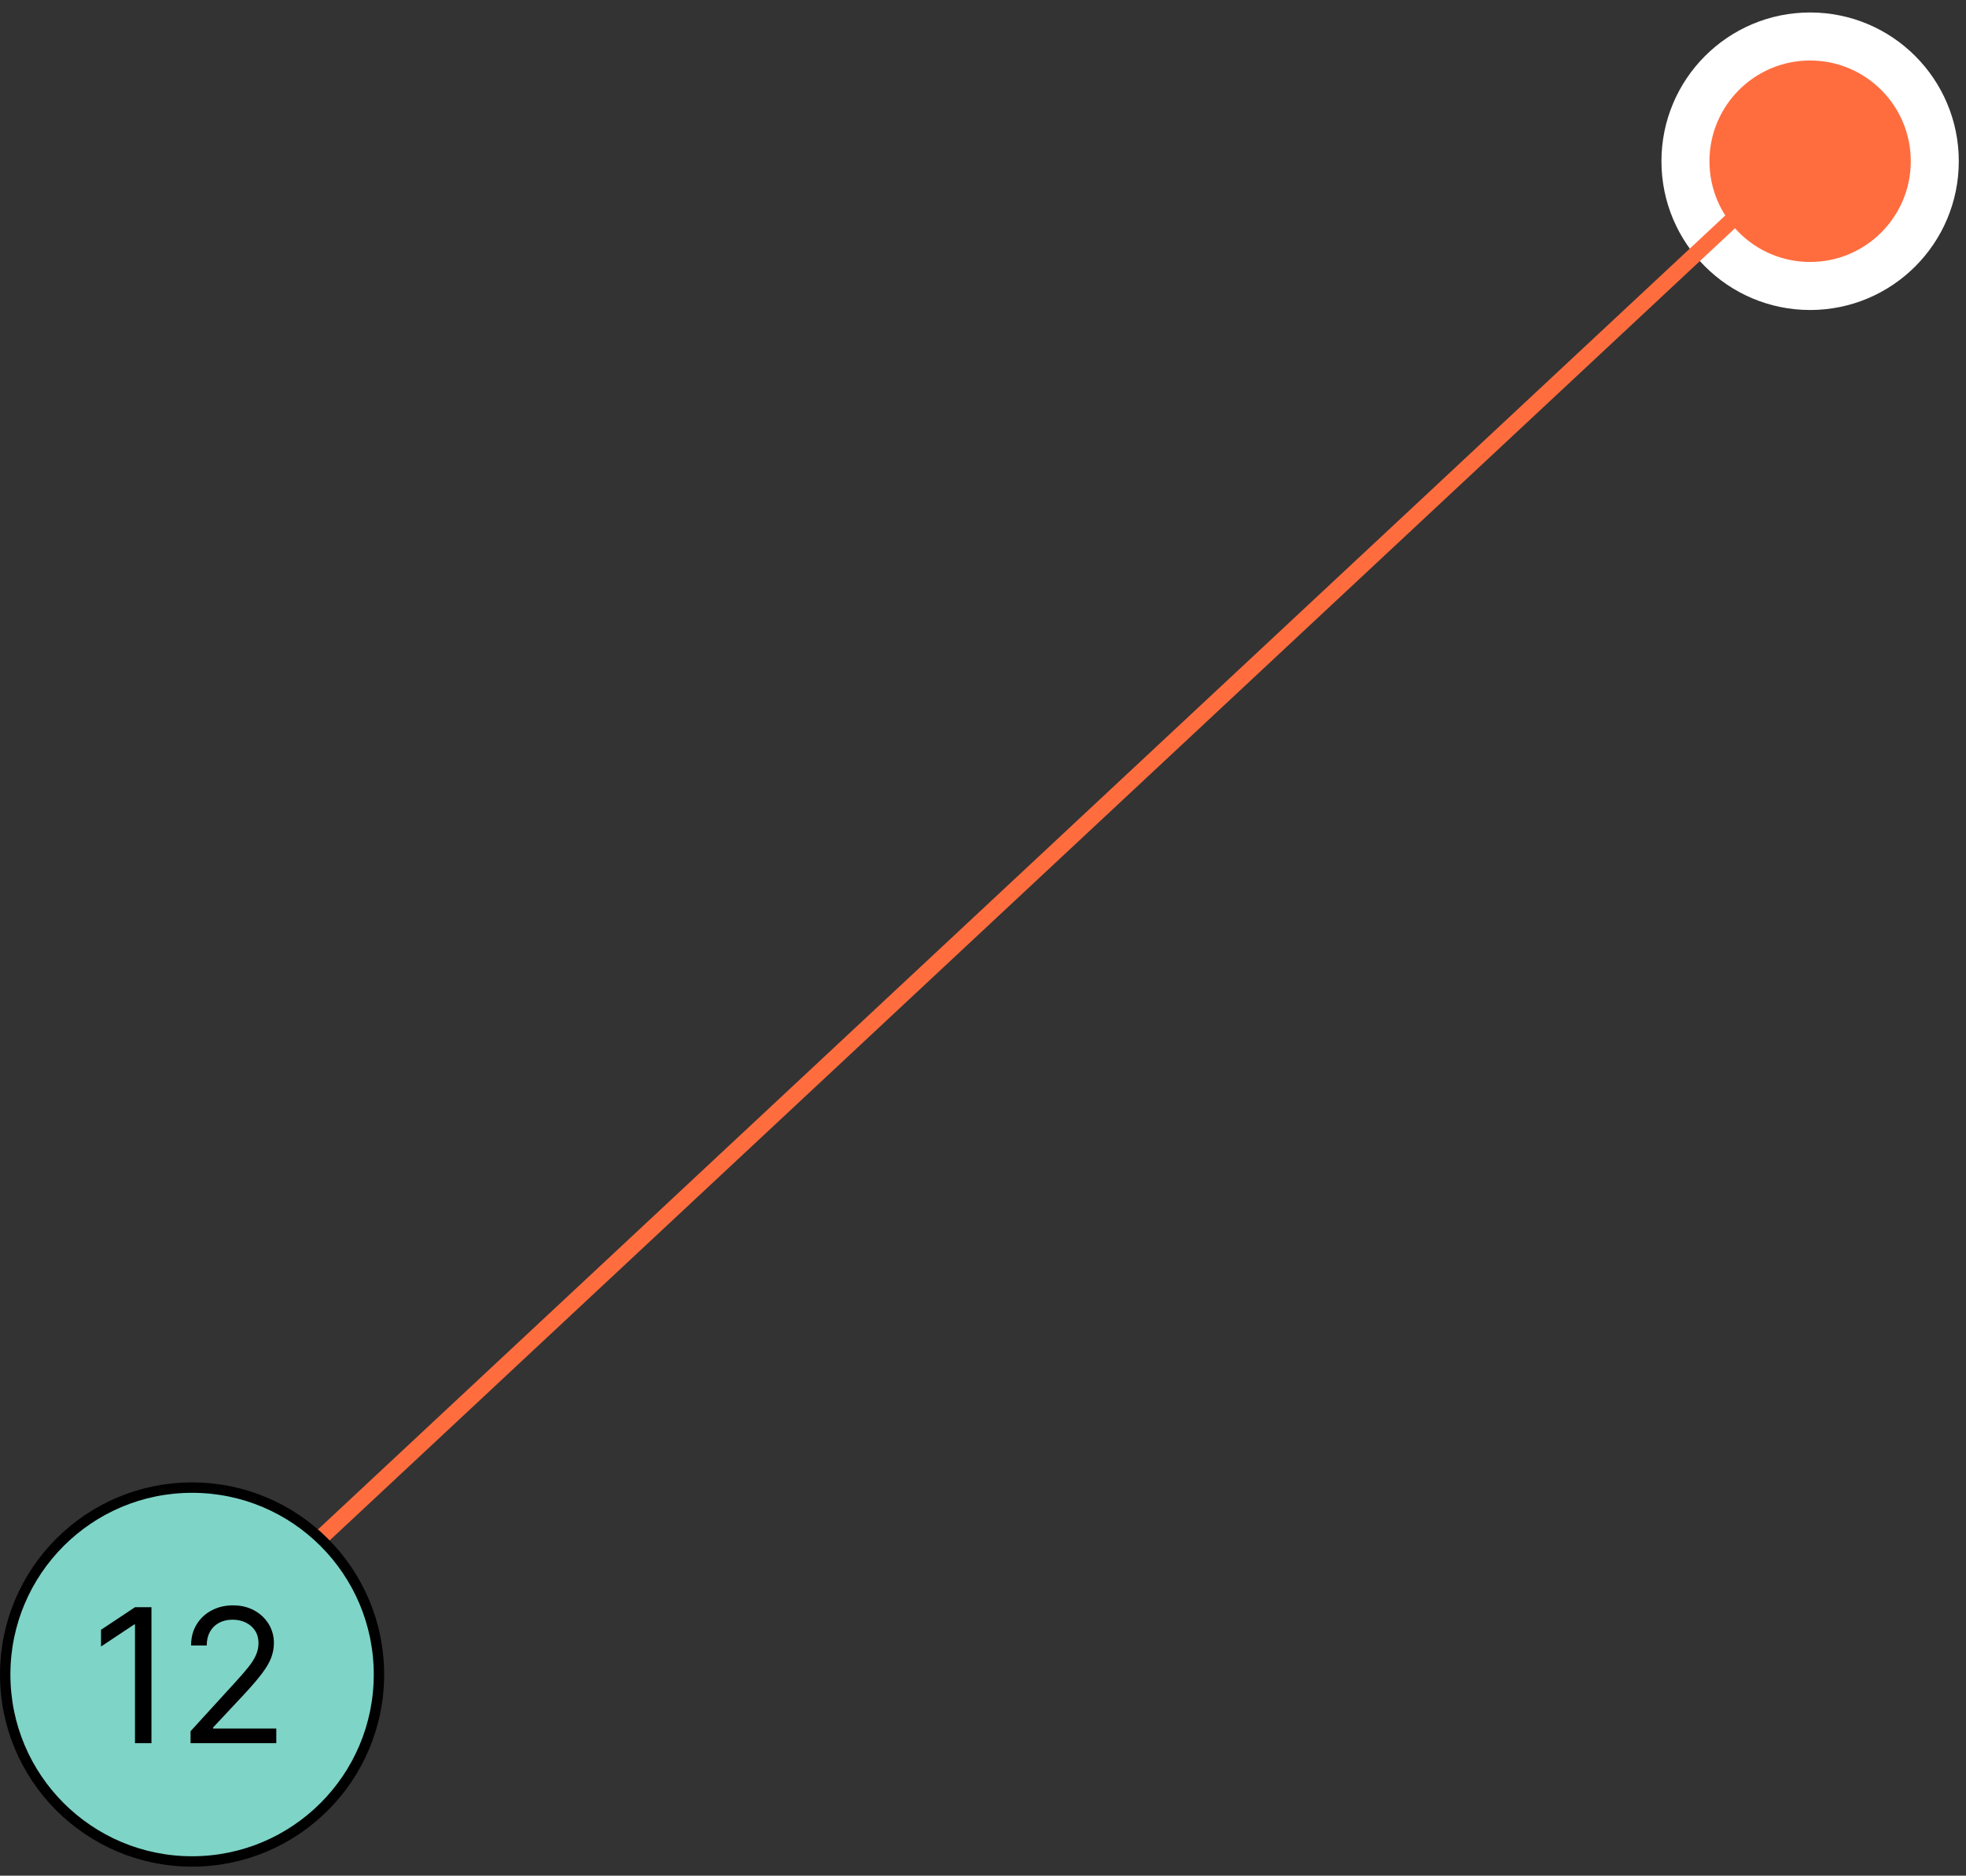
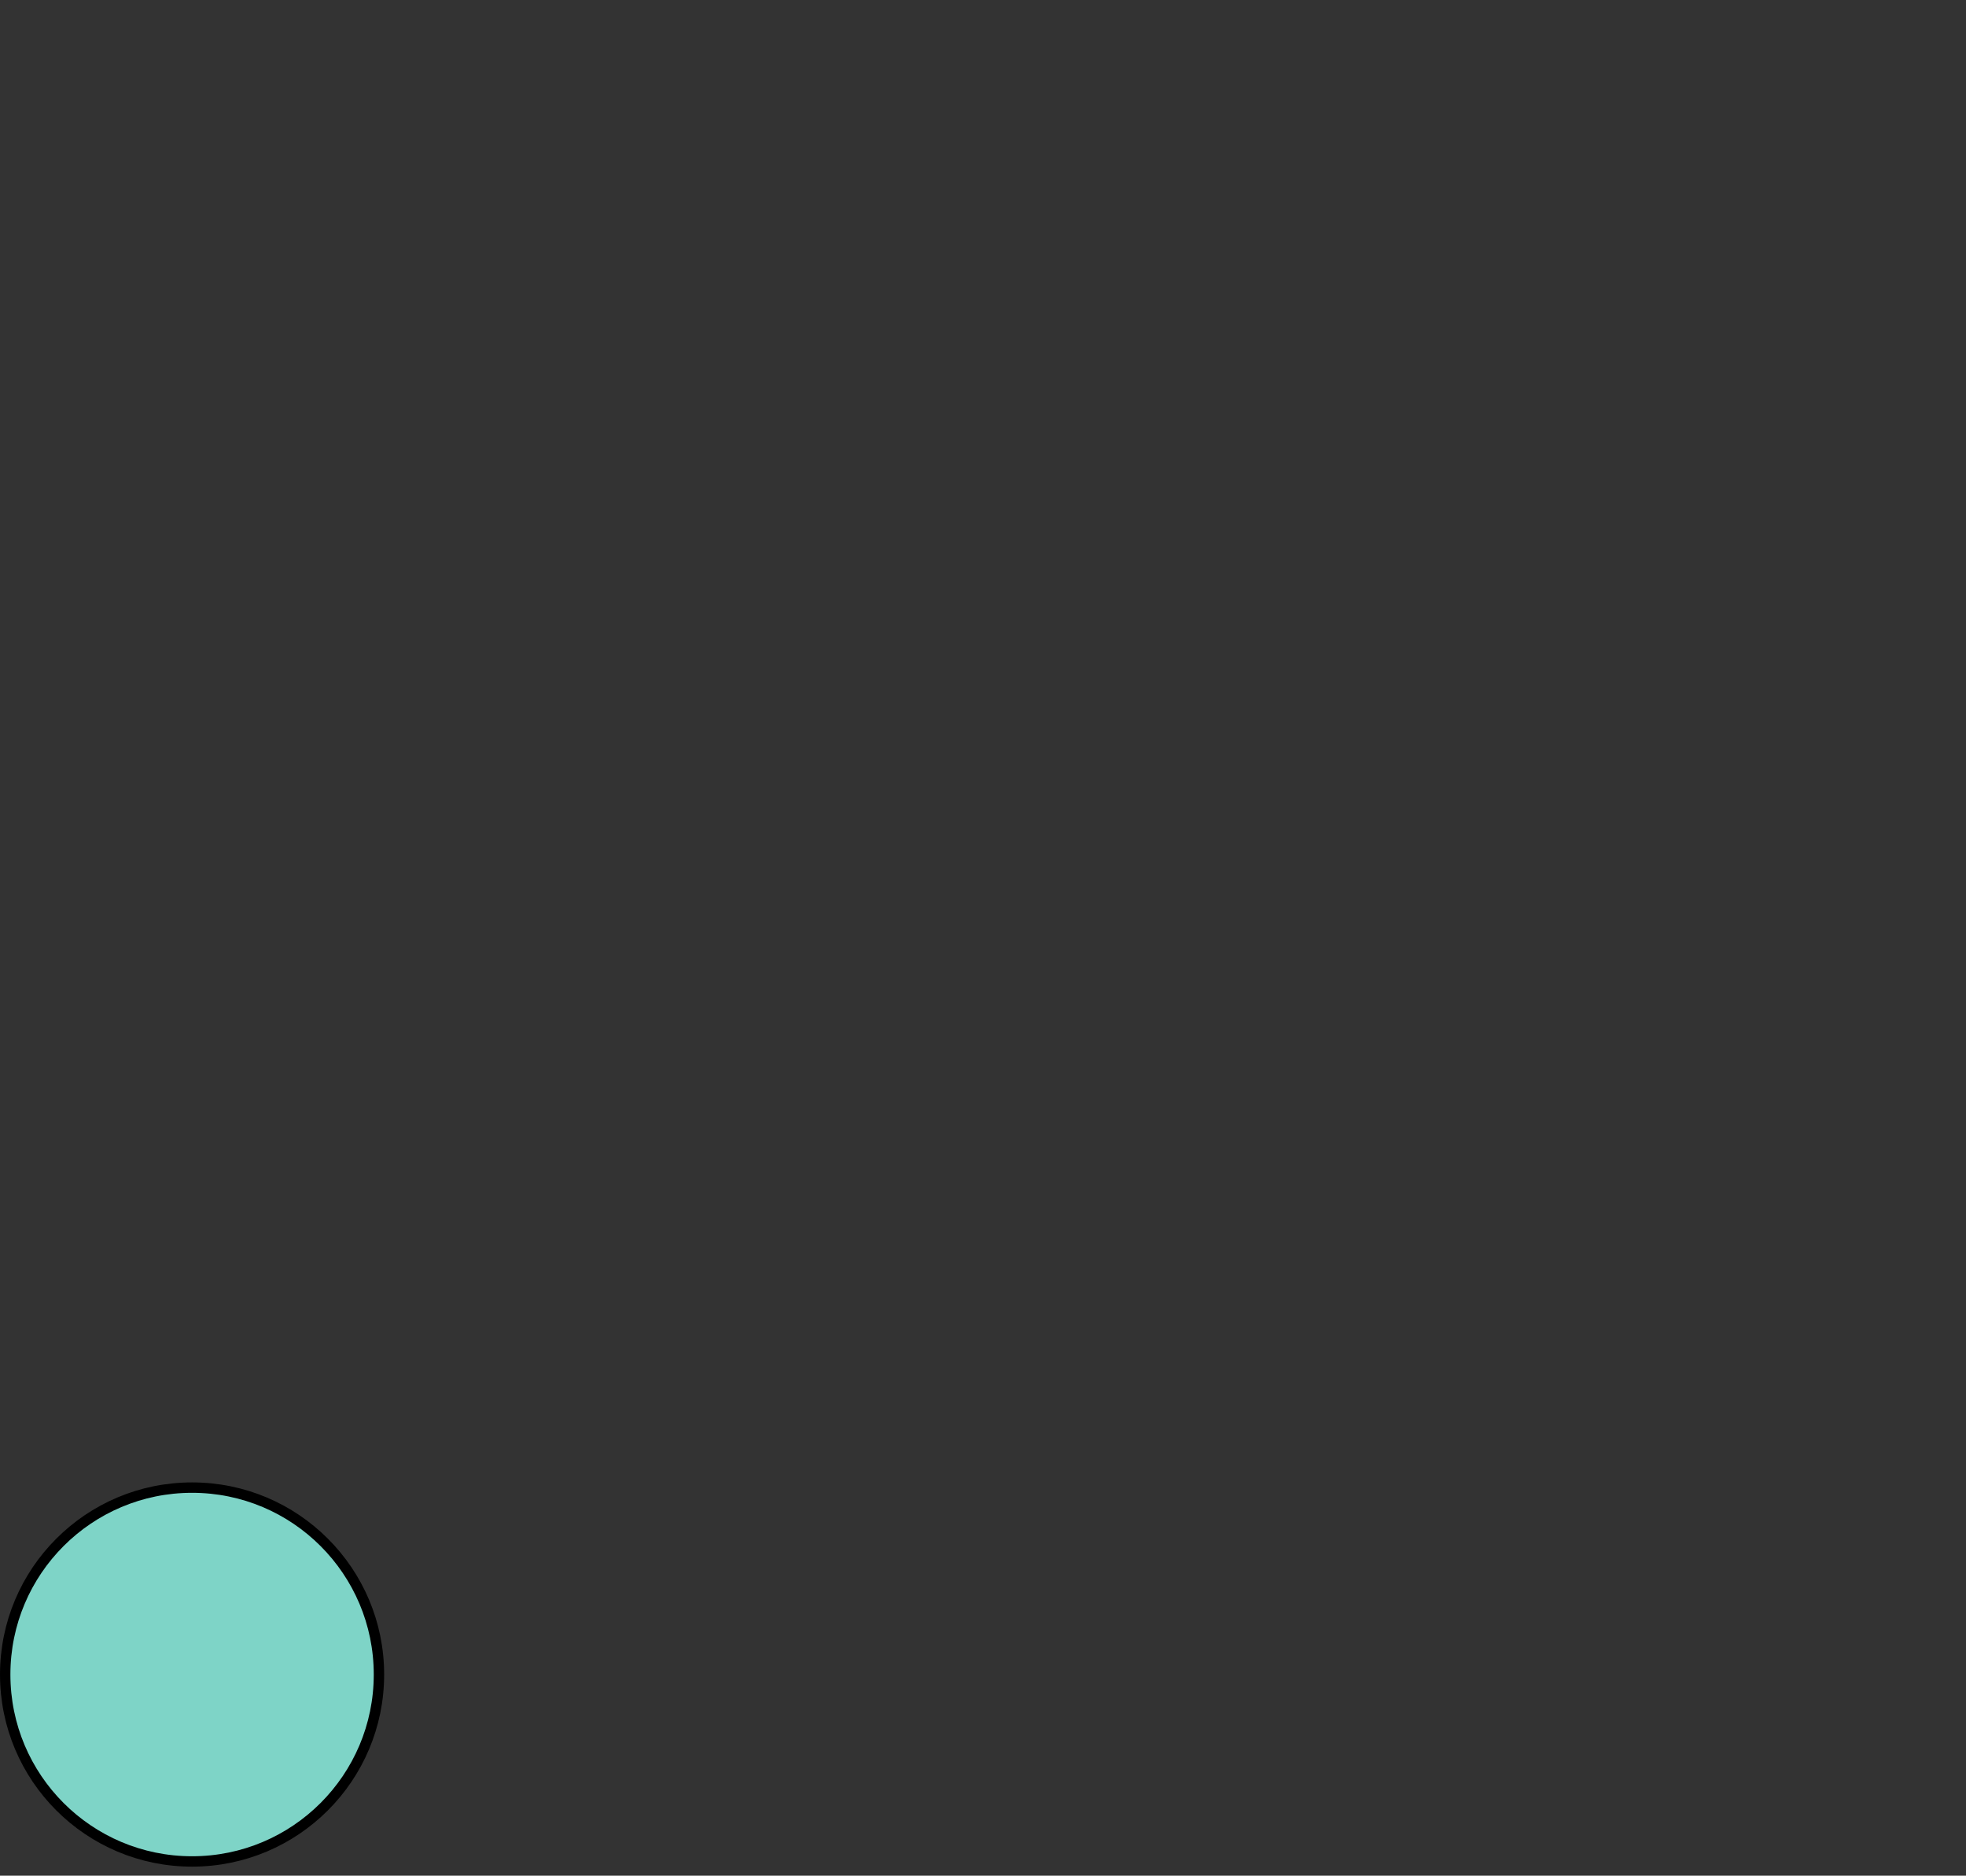
<svg xmlns="http://www.w3.org/2000/svg" width="130" height="124" viewBox="0 0 130 124" fill="none">
  <rect x="0" y="0" width="130" height="124" fill="#333333" stroke="none" />
-   <path d="M119.692 18.906C124.246 18.906 127.936 15.213 127.936 10.659C127.936 6.106 124.246 2.412 119.692 2.412C115.139 2.412 111.449 6.106 111.449 10.659C111.449 15.213 115.139 18.906 119.692 18.906Z" fill="#FF6D3F" stroke="white" stroke-width="3.175" />
-   <line x1="119.748" y1="9.679" x2="19.361" y2="103.387" stroke="#FF6D3F" stroke-width="1.058" />
  <circle cx="12.701" cy="110.701" r="12.357" fill="#7ED4C7" stroke="black" stroke-width="0.687" />
-   <path d="M10.015 106.251V115.238H8.926V107.392H8.874L6.68 108.849V107.743L8.926 106.251H10.015ZM12.6 115.238V114.449L15.566 111.201C15.914 110.821 16.201 110.49 16.426 110.209C16.651 109.926 16.818 109.659 16.926 109.411C17.038 109.159 17.093 108.896 17.093 108.621C17.093 108.305 17.017 108.031 16.865 107.8C16.716 107.569 16.511 107.391 16.25 107.265C15.99 107.139 15.698 107.076 15.373 107.076C15.028 107.076 14.726 107.148 14.469 107.291C14.214 107.432 14.017 107.629 13.877 107.884C13.739 108.138 13.67 108.437 13.67 108.779H12.635C12.635 108.252 12.756 107.79 12.999 107.392C13.242 106.994 13.572 106.684 13.991 106.462C14.412 106.24 14.884 106.128 15.408 106.128C15.935 106.128 16.401 106.24 16.808 106.462C17.215 106.684 17.533 106.984 17.765 107.361C17.996 107.739 18.111 108.159 18.111 108.621C18.111 108.951 18.051 109.275 17.931 109.591C17.814 109.904 17.61 110.253 17.317 110.64C17.027 111.023 16.625 111.491 16.11 112.044L14.091 114.203V114.273H18.269V115.238H12.6Z" fill="black" />
</svg>